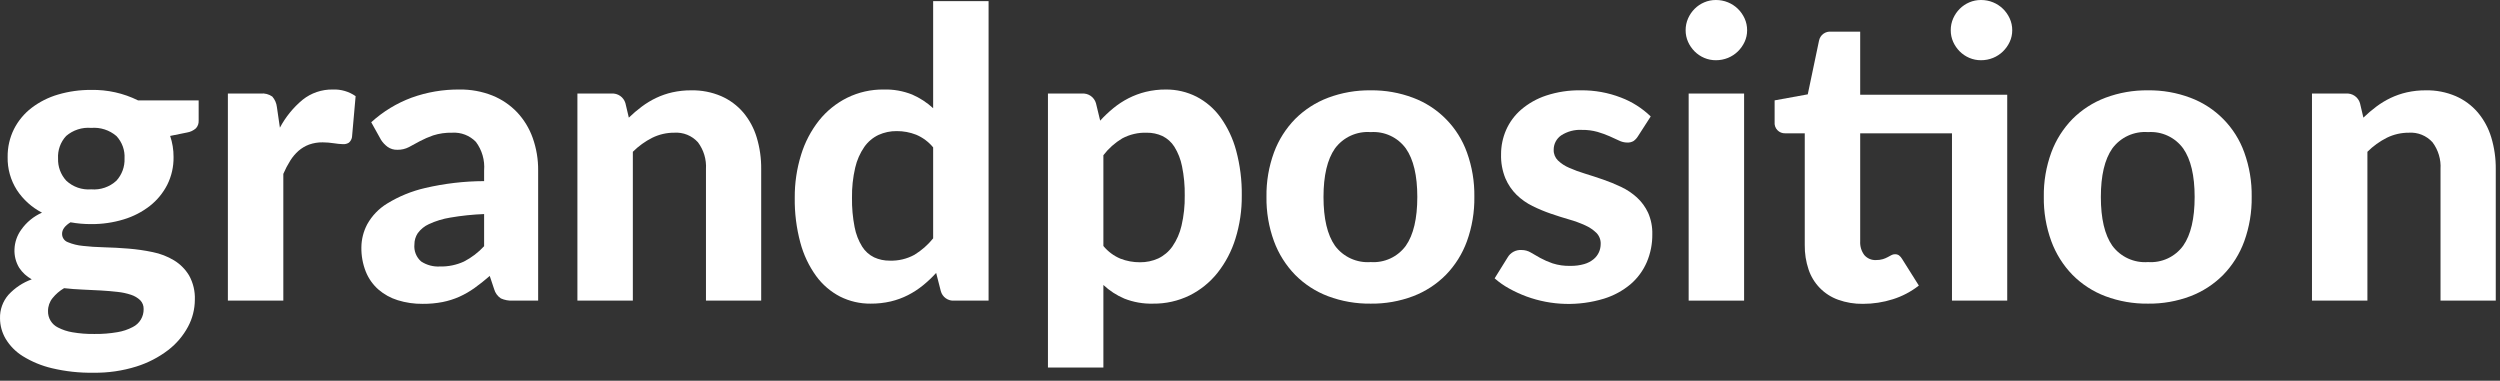
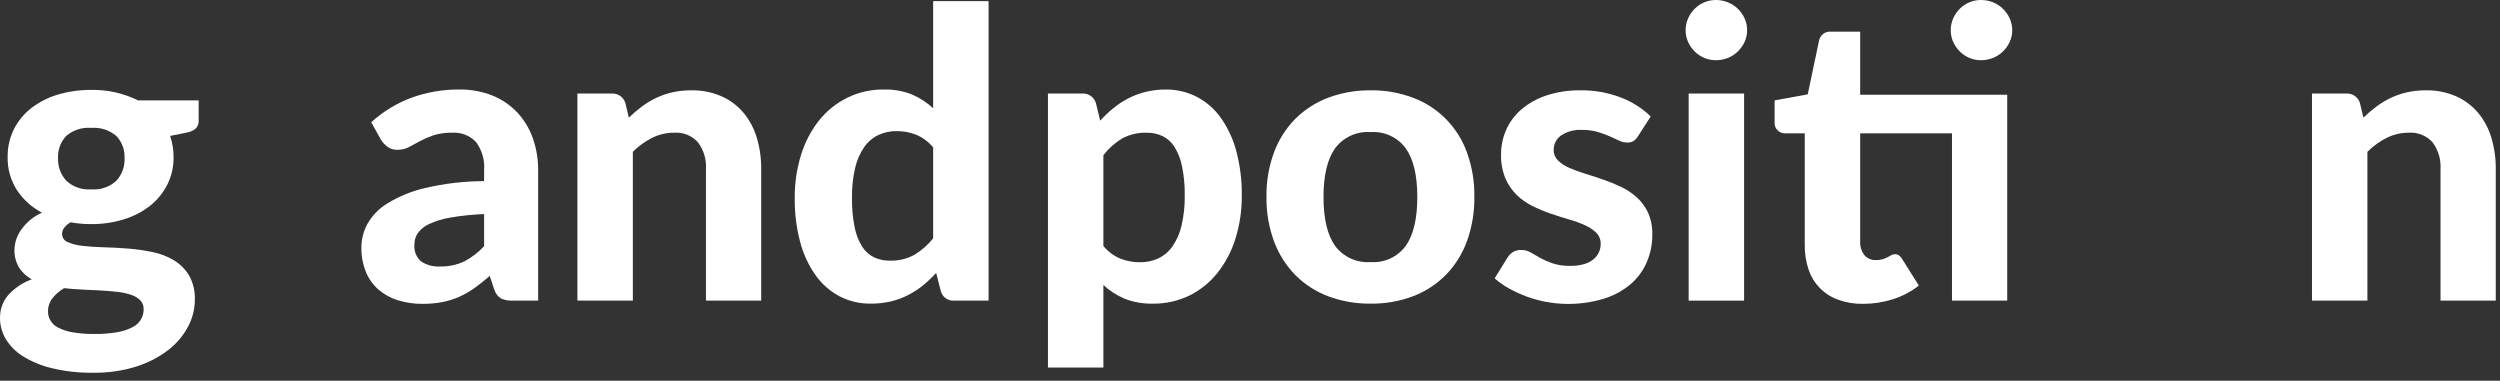
<svg xmlns="http://www.w3.org/2000/svg" width="197" height="30" viewBox="0 0 197 30" fill="none">
  <rect x="0" y="0" width="197" height="30" fill="#333333" stroke="none" />
  <g id="GP Logo COlored">
    <path id="Vector" d="M15.654 7.909V9.508C15.66 9.617 15.644 9.727 15.608 9.83C15.571 9.933 15.514 10.028 15.441 10.109C15.242 10.285 14.998 10.4 14.736 10.442L13.407 10.711C13.589 11.246 13.68 11.808 13.676 12.373C13.688 13.133 13.517 13.885 13.177 14.565C12.847 15.211 12.38 15.778 11.808 16.227C11.194 16.704 10.496 17.063 9.751 17.287C8.92 17.541 8.055 17.666 7.187 17.659C6.64 17.662 6.094 17.614 5.556 17.517C5.113 17.791 4.892 18.092 4.892 18.419C4.888 18.563 4.93 18.704 5.011 18.823C5.091 18.943 5.208 19.034 5.343 19.083C5.721 19.241 6.122 19.339 6.53 19.376C7.02 19.434 7.58 19.471 8.207 19.487C8.835 19.503 9.474 19.537 10.123 19.59C10.766 19.642 11.406 19.734 12.038 19.867C12.63 19.985 13.198 20.205 13.715 20.516C14.202 20.812 14.609 21.222 14.902 21.711C15.225 22.296 15.381 22.958 15.354 23.626C15.35 24.366 15.166 25.095 14.815 25.747C14.432 26.462 13.9 27.088 13.256 27.583C12.503 28.159 11.653 28.598 10.748 28.881C9.652 29.223 8.509 29.389 7.361 29.371C6.261 29.389 5.163 29.269 4.092 29.015C3.281 28.825 2.506 28.504 1.797 28.066C1.244 27.724 0.78 27.254 0.444 26.697C0.156 26.207 0.003 25.65 0.001 25.082C-0.017 24.403 0.22 23.742 0.666 23.23C1.171 22.682 1.801 22.264 2.502 22.012C2.104 21.792 1.764 21.48 1.513 21.102C1.247 20.661 1.117 20.151 1.141 19.637C1.163 19.085 1.347 18.551 1.671 18.102C2.085 17.513 2.651 17.048 3.309 16.757C2.508 16.343 1.826 15.73 1.331 14.976C0.836 14.2 0.582 13.294 0.602 12.373C0.591 11.61 0.762 10.856 1.101 10.173C1.432 9.52 1.905 8.949 2.486 8.503C3.112 8.026 3.82 7.669 4.575 7.45C5.423 7.201 6.303 7.078 7.187 7.086C8.464 7.06 9.729 7.342 10.874 7.909H15.654ZM11.318 24.354C11.322 24.226 11.301 24.098 11.255 23.978C11.209 23.858 11.138 23.749 11.049 23.657C10.844 23.463 10.597 23.317 10.328 23.23C9.982 23.115 9.624 23.038 9.26 23.001C8.848 22.953 8.411 22.917 7.946 22.89C7.482 22.864 7.002 22.84 6.506 22.819C6.01 22.798 5.524 22.761 5.05 22.708C4.701 22.912 4.393 23.177 4.14 23.492C3.907 23.78 3.781 24.141 3.784 24.512C3.776 24.782 3.847 25.048 3.988 25.278C4.128 25.508 4.332 25.693 4.575 25.81C4.928 25.991 5.307 26.117 5.699 26.182C6.274 26.281 6.857 26.326 7.44 26.317C8.05 26.326 8.659 26.278 9.26 26.174C9.68 26.105 10.086 25.969 10.463 25.77C10.725 25.64 10.945 25.437 11.096 25.186C11.247 24.935 11.324 24.647 11.318 24.354ZM7.187 14.921C7.547 14.951 7.909 14.906 8.251 14.789C8.593 14.672 8.907 14.485 9.173 14.24C9.61 13.762 9.84 13.131 9.814 12.483C9.832 12.161 9.785 11.839 9.675 11.535C9.564 11.232 9.394 10.954 9.173 10.719C8.901 10.486 8.585 10.309 8.244 10.199C7.903 10.089 7.544 10.048 7.187 10.078C6.831 10.047 6.472 10.088 6.133 10.198C5.793 10.308 5.479 10.485 5.208 10.719C4.99 10.955 4.821 11.233 4.712 11.537C4.604 11.84 4.557 12.162 4.575 12.483C4.552 13.128 4.782 13.756 5.216 14.232C5.478 14.479 5.789 14.667 6.128 14.786C6.468 14.904 6.828 14.95 7.187 14.921Z" fill="white" />
-     <path id="Vector_2" d="M22.056 10.062C22.503 9.219 23.111 8.471 23.845 7.862C24.518 7.324 25.358 7.039 26.219 7.054C26.861 7.026 27.496 7.21 28.023 7.577L27.738 10.806C27.71 10.975 27.623 11.129 27.493 11.241C27.359 11.327 27.201 11.368 27.042 11.36C26.798 11.353 26.555 11.329 26.314 11.289C26.021 11.243 25.724 11.219 25.428 11.217C25.064 11.211 24.702 11.27 24.359 11.391C24.055 11.504 23.774 11.67 23.528 11.882C23.273 12.107 23.052 12.369 22.872 12.658C22.662 12.991 22.48 13.34 22.326 13.702V23.689H17.957V7.371H20.537C20.861 7.337 21.188 7.421 21.455 7.608C21.658 7.839 21.785 8.126 21.819 8.432L22.056 10.062Z" fill="white" />
    <path id="Vector_3" d="M29.253 9.634C30.179 8.79 31.259 8.132 32.434 7.696C33.642 7.26 34.917 7.043 36.201 7.054C37.092 7.04 37.977 7.201 38.805 7.529C39.54 7.826 40.204 8.277 40.752 8.851C41.295 9.432 41.712 10.119 41.978 10.869C42.27 11.692 42.415 12.56 42.406 13.433V23.689H40.411C40.088 23.707 39.765 23.647 39.469 23.515C39.211 23.344 39.023 23.086 38.939 22.787L38.591 21.743C38.18 22.101 37.781 22.418 37.396 22.692C37.022 22.96 36.621 23.191 36.201 23.381C35.778 23.569 35.334 23.71 34.88 23.8C34.361 23.9 33.833 23.948 33.305 23.943C32.64 23.95 31.978 23.854 31.342 23.657C30.78 23.484 30.26 23.195 29.815 22.811C29.381 22.427 29.042 21.947 28.826 21.41C28.583 20.796 28.465 20.139 28.477 19.479C28.484 18.85 28.642 18.231 28.936 17.675C29.31 17.001 29.853 16.437 30.511 16.037C31.431 15.473 32.436 15.061 33.487 14.818C35.015 14.461 36.579 14.278 38.148 14.272V13.433C38.215 12.627 37.984 11.825 37.499 11.178C37.259 10.93 36.967 10.737 36.645 10.612C36.322 10.488 35.976 10.435 35.631 10.457C35.122 10.444 34.613 10.516 34.128 10.671C33.766 10.797 33.414 10.95 33.075 11.13C32.775 11.294 32.492 11.447 32.228 11.589C31.945 11.736 31.63 11.81 31.311 11.803C31.036 11.813 30.767 11.732 30.543 11.573C30.34 11.424 30.166 11.239 30.029 11.027L29.253 9.634ZM38.148 16.868C37.257 16.902 36.368 16.994 35.489 17.145C34.906 17.238 34.339 17.411 33.803 17.659C33.45 17.817 33.144 18.066 32.917 18.379C32.745 18.64 32.654 18.945 32.656 19.258C32.63 19.508 32.665 19.761 32.757 19.995C32.849 20.229 32.996 20.438 33.186 20.603C33.624 20.891 34.143 21.03 34.666 20.999C35.318 21.015 35.965 20.882 36.557 20.611C37.155 20.304 37.693 19.894 38.148 19.4V16.868Z" fill="white" />
    <path id="Vector_4" d="M49.552 9.27C49.873 8.959 50.214 8.668 50.573 8.4C50.925 8.137 51.301 7.909 51.697 7.719C52.106 7.525 52.536 7.376 52.979 7.276C53.47 7.167 53.971 7.114 54.474 7.118C55.284 7.102 56.088 7.259 56.833 7.577C57.499 7.869 58.092 8.307 58.566 8.859C59.049 9.434 59.41 10.102 59.626 10.821C59.871 11.632 59.991 12.475 59.982 13.322V23.689H55.63V13.322C55.677 12.565 55.452 11.816 54.996 11.209C54.762 10.951 54.473 10.749 54.149 10.618C53.826 10.488 53.477 10.433 53.129 10.457C52.531 10.454 51.94 10.59 51.404 10.853C50.836 11.138 50.318 11.512 49.868 11.961V23.689H45.5V7.371H48.191C48.432 7.354 48.672 7.42 48.871 7.558C49.07 7.696 49.215 7.899 49.283 8.131L49.552 9.27Z" fill="white" />
    <path id="Vector_5" d="M77.9 0.09V23.689H75.209C74.969 23.711 74.729 23.646 74.531 23.507C74.334 23.368 74.193 23.163 74.133 22.929L73.769 21.505C73.448 21.858 73.102 22.186 72.732 22.486C72.367 22.783 71.972 23.04 71.553 23.254C71.121 23.474 70.664 23.641 70.192 23.753C69.673 23.872 69.142 23.931 68.609 23.927C67.775 23.936 66.95 23.746 66.203 23.373C65.455 22.986 64.808 22.431 64.312 21.75C63.742 20.96 63.321 20.073 63.07 19.131C62.758 17.975 62.609 16.782 62.626 15.585C62.617 14.438 62.785 13.295 63.125 12.199C63.425 11.216 63.905 10.298 64.541 9.492C65.141 8.742 65.897 8.132 66.757 7.704C67.653 7.264 68.64 7.041 69.638 7.054C70.404 7.032 71.166 7.167 71.878 7.45C72.485 7.715 73.044 8.078 73.532 8.526V0.09H77.9ZM73.532 11.613C73.173 11.177 72.714 10.835 72.194 10.616C71.708 10.425 71.189 10.328 70.667 10.331C70.171 10.324 69.679 10.427 69.227 10.632C68.78 10.844 68.395 11.168 68.111 11.573C67.769 12.069 67.524 12.625 67.39 13.211C67.209 13.989 67.124 14.787 67.137 15.585C67.125 16.361 67.194 17.136 67.343 17.897C67.445 18.44 67.646 18.961 67.937 19.431C68.166 19.796 68.492 20.089 68.878 20.278C69.265 20.456 69.687 20.545 70.113 20.539C70.788 20.562 71.458 20.404 72.052 20.081C72.617 19.737 73.118 19.298 73.532 18.783L73.532 11.613Z" fill="white" />
    <path id="Vector_6" d="M86.694 9.508C87.016 9.153 87.366 8.822 87.738 8.519C88.105 8.219 88.503 7.959 88.925 7.743C89.358 7.523 89.815 7.353 90.286 7.237C90.804 7.112 91.336 7.05 91.869 7.054C92.707 7.046 93.535 7.239 94.283 7.617C95.032 8.005 95.68 8.563 96.174 9.247C96.739 10.039 97.158 10.926 97.409 11.866C97.719 13.022 97.869 14.215 97.852 15.412C97.863 16.562 97.694 17.708 97.353 18.806C97.052 19.786 96.572 20.701 95.936 21.505C95.339 22.253 94.586 22.861 93.729 23.286C92.834 23.721 91.85 23.94 90.856 23.927C90.085 23.948 89.318 23.813 88.601 23.531C87.99 23.272 87.431 22.908 86.947 22.455V28.96H82.578V7.371H85.269C85.51 7.354 85.75 7.42 85.949 7.558C86.148 7.697 86.293 7.899 86.361 8.131L86.694 9.508ZM86.947 19.384C87.305 19.82 87.764 20.162 88.284 20.381C88.776 20.573 89.299 20.67 89.827 20.666C90.324 20.673 90.815 20.57 91.267 20.366C91.714 20.153 92.099 19.829 92.383 19.424C92.725 18.928 92.969 18.372 93.103 17.786C93.285 17.008 93.37 16.21 93.357 15.412C93.37 14.636 93.298 13.861 93.143 13.101C93.036 12.557 92.833 12.037 92.542 11.566C92.312 11.201 91.986 10.908 91.6 10.719C91.213 10.541 90.791 10.452 90.365 10.458C89.691 10.435 89.022 10.59 88.427 10.909C87.855 11.253 87.353 11.701 86.947 12.23V19.384Z" fill="white" />
    <path id="Vector_7" d="M108.012 7.118C109.152 7.103 110.285 7.302 111.351 7.704C112.329 8.07 113.215 8.645 113.947 9.389C114.68 10.132 115.242 11.026 115.594 12.009C115.999 13.13 116.197 14.315 116.179 15.507C116.197 16.701 115.998 17.889 115.594 19.012C115.233 20.004 114.667 20.907 113.932 21.663C113.201 22.4 112.321 22.972 111.351 23.341C110.285 23.743 109.152 23.942 108.012 23.927C106.865 23.942 105.724 23.744 104.649 23.341C103.676 22.974 102.794 22.401 102.061 21.663C101.325 20.906 100.756 20.003 100.391 19.012C99.981 17.89 99.78 16.702 99.798 15.507C99.78 14.314 99.981 13.129 100.391 12.009C100.756 11.023 101.325 10.125 102.061 9.373C102.796 8.64 103.678 8.071 104.649 7.704C105.724 7.301 106.865 7.103 108.012 7.118ZM108.012 20.651C108.546 20.688 109.08 20.59 109.564 20.364C110.049 20.138 110.468 19.793 110.782 19.361C111.383 18.501 111.684 17.221 111.684 15.522C111.684 13.834 111.384 12.56 110.782 11.7C110.468 11.268 110.049 10.923 109.564 10.697C109.079 10.471 108.546 10.373 108.012 10.41C107.472 10.369 106.93 10.466 106.437 10.691C105.944 10.917 105.516 11.264 105.194 11.7C104.593 12.56 104.293 13.834 104.292 15.522C104.292 17.222 104.593 18.501 105.194 19.361C105.516 19.797 105.944 20.144 106.437 20.369C106.93 20.595 107.472 20.692 108.012 20.651Z" fill="white" />
    <path id="Vector_8" d="M129.078 10.727C128.987 10.879 128.866 11.011 128.722 11.114C128.571 11.201 128.398 11.242 128.224 11.233C127.998 11.23 127.776 11.176 127.575 11.075C127.353 10.97 127.105 10.856 126.831 10.735C126.524 10.602 126.21 10.488 125.889 10.394C125.49 10.283 125.077 10.229 124.662 10.236C124.081 10.201 123.504 10.354 123.016 10.671C122.832 10.799 122.682 10.971 122.579 11.171C122.477 11.372 122.426 11.594 122.431 11.819C122.427 11.972 122.455 12.123 122.512 12.265C122.569 12.406 122.654 12.534 122.763 12.642C123.018 12.886 123.316 13.082 123.642 13.219C124.046 13.398 124.461 13.552 124.884 13.678C125.348 13.821 125.826 13.976 126.317 14.146C126.805 14.313 127.283 14.509 127.749 14.731C128.202 14.945 128.62 15.225 128.991 15.562C129.36 15.901 129.659 16.31 129.87 16.765C130.105 17.3 130.218 17.881 130.202 18.466C130.21 19.219 130.062 19.965 129.767 20.658C129.479 21.325 129.043 21.918 128.493 22.392C127.879 22.907 127.169 23.294 126.404 23.531C124.403 24.142 122.258 24.084 120.294 23.365C119.814 23.188 119.348 22.973 118.901 22.724C118.498 22.502 118.122 22.237 117.777 21.933L118.791 20.302C118.9 20.107 119.061 19.948 119.258 19.841C119.454 19.735 119.676 19.686 119.898 19.701C120.155 19.699 120.407 19.767 120.627 19.899C120.848 20.031 121.096 20.173 121.37 20.326C121.682 20.496 122.008 20.639 122.344 20.753C122.796 20.897 123.27 20.964 123.745 20.951C124.114 20.958 124.482 20.91 124.837 20.809C125.109 20.732 125.362 20.6 125.58 20.421C125.761 20.27 125.904 20.081 126 19.867C126.089 19.665 126.134 19.447 126.134 19.226C126.141 19.064 126.113 18.903 126.055 18.752C125.996 18.601 125.908 18.463 125.794 18.348C125.536 18.1 125.236 17.899 124.908 17.754C124.501 17.57 124.08 17.416 123.65 17.295C123.175 17.158 122.692 17.005 122.201 16.836C121.709 16.667 121.228 16.466 120.761 16.235C120.301 16.009 119.879 15.713 119.511 15.356C119.133 14.983 118.832 14.539 118.624 14.05C118.382 13.453 118.266 12.812 118.284 12.167C118.281 11.506 118.416 10.851 118.68 10.244C118.951 9.627 119.357 9.078 119.867 8.638C120.446 8.144 121.115 7.768 121.837 7.53C122.718 7.241 123.641 7.101 124.568 7.118C125.65 7.104 126.724 7.297 127.733 7.688C128.607 8.019 129.404 8.526 130.076 9.176L129.078 10.727Z" fill="white" />
    <path id="Vector_9" d="M137.673 2.38C137.676 2.698 137.608 3.012 137.475 3.301C137.344 3.581 137.165 3.836 136.944 4.052C136.719 4.27 136.455 4.444 136.165 4.562C135.861 4.685 135.536 4.748 135.208 4.746C134.894 4.747 134.583 4.685 134.295 4.562C134.011 4.442 133.754 4.269 133.537 4.052C133.32 3.835 133.145 3.58 133.02 3.301C132.891 3.011 132.825 2.697 132.828 2.38C132.826 2.061 132.891 1.744 133.02 1.452C133.143 1.17 133.319 0.913 133.537 0.694C133.754 0.477 134.011 0.304 134.295 0.184C134.583 0.061 134.894 -0.001 135.208 5.92142e-05C135.536 -0.002 135.861 0.06 136.165 0.184C136.455 0.303 136.719 0.476 136.944 0.694C137.166 0.912 137.346 1.169 137.475 1.452C137.607 1.743 137.675 2.06 137.673 2.38Z" fill="white" />
    <path id="Vector_10" d="M137.435 7.371H133.066V23.689H137.435V7.371Z" fill="white" />
    <path id="Vector_11" d="M158.169 23.689H153.816V10.505H146.583V19.02C146.561 19.406 146.676 19.787 146.907 20.097C147.02 20.23 147.163 20.334 147.324 20.403C147.484 20.472 147.659 20.502 147.833 20.492C148.015 20.496 148.197 20.472 148.371 20.421C148.503 20.38 148.63 20.327 148.751 20.262C148.856 20.205 148.954 20.152 149.044 20.104C149.129 20.058 149.224 20.033 149.321 20.033C149.433 20.029 149.543 20.059 149.637 20.12C149.741 20.2 149.827 20.299 149.891 20.413L151.205 22.502C150.595 22.981 149.903 23.346 149.163 23.579C148.4 23.822 147.605 23.944 146.805 23.943C146.136 23.954 145.471 23.844 144.842 23.618C144.299 23.423 143.807 23.107 143.404 22.695C143.001 22.282 142.697 21.783 142.515 21.236C142.306 20.614 142.205 19.961 142.215 19.305V10.505H140.679C140.563 10.511 140.448 10.491 140.341 10.447C140.233 10.404 140.136 10.338 140.057 10.254C139.977 10.17 139.916 10.07 139.879 9.96C139.842 9.85 139.828 9.734 139.84 9.619V7.909L142.452 7.434L143.338 3.208C143.38 2.99 143.502 2.795 143.681 2.663C143.86 2.531 144.082 2.472 144.303 2.496H146.583V7.466H158.169L158.169 23.689Z" fill="white" />
    <path id="Vector_12" d="M158.564 2.38C158.566 2.698 158.499 3.012 158.365 3.301C158.235 3.581 158.055 3.836 157.834 4.052C157.61 4.27 157.345 4.444 157.055 4.562C156.752 4.685 156.427 4.748 156.099 4.746C155.785 4.747 155.474 4.685 155.185 4.562C154.902 4.442 154.645 4.269 154.427 4.052C154.21 3.835 154.035 3.58 153.91 3.301C153.781 3.011 153.716 2.697 153.719 2.38C153.716 2.061 153.782 1.744 153.91 1.452C154.034 1.17 154.209 0.913 154.427 0.694C154.645 0.477 154.902 0.304 155.185 0.184C155.474 0.061 155.785 -0.001 156.099 5.92342e-05C156.427 -0.002 156.752 0.06 157.055 0.184C157.345 0.303 157.61 0.476 157.834 0.694C158.056 0.912 158.236 1.169 158.365 1.452C158.498 1.743 158.566 2.06 158.564 2.38Z" fill="white" />
-     <path id="Vector_13" d="M169.266 7.118C170.406 7.103 171.539 7.302 172.606 7.704C173.583 8.07 174.469 8.645 175.201 9.389C175.934 10.132 176.496 11.027 176.848 12.009C177.253 13.13 177.451 14.315 177.433 15.507C177.451 16.701 177.252 17.889 176.848 19.012C176.487 20.004 175.921 20.907 175.186 21.663C174.455 22.4 173.575 22.972 172.606 23.341C171.539 23.743 170.406 23.942 169.266 23.927C168.118 23.942 166.978 23.743 165.903 23.341C164.93 22.974 164.048 22.401 163.315 21.663C162.579 20.906 162.01 20.003 161.645 19.012C161.235 17.89 161.034 16.702 161.052 15.507C161.034 14.314 161.235 13.129 161.645 12.009C162.01 11.023 162.58 10.125 163.315 9.373C164.05 8.64 164.932 8.071 165.903 7.704C166.978 7.301 168.118 7.103 169.266 7.118ZM169.266 20.651C169.799 20.688 170.333 20.59 170.818 20.364C171.303 20.138 171.722 19.793 172.036 19.361C172.638 18.501 172.938 17.221 172.938 15.522C172.938 13.834 172.637 12.56 172.036 11.7C171.722 11.268 171.303 10.923 170.818 10.697C170.333 10.471 169.799 10.373 169.266 10.41C168.726 10.369 168.184 10.466 167.691 10.691C167.198 10.917 166.771 11.264 166.449 11.7C165.848 12.56 165.547 13.834 165.547 15.522C165.547 17.222 165.847 18.501 166.449 19.361C166.771 19.797 167.198 20.144 167.691 20.369C168.184 20.595 168.726 20.692 169.266 20.651Z" fill="white" />
    <path id="Vector_14" d="M186.235 9.27C186.557 8.959 186.898 8.668 187.256 8.4C187.608 8.137 187.984 7.909 188.38 7.719C188.79 7.525 189.22 7.376 189.662 7.276C190.153 7.167 190.655 7.114 191.158 7.118C191.968 7.102 192.771 7.259 193.516 7.577C194.183 7.869 194.775 8.307 195.249 8.859C195.733 9.434 196.094 10.102 196.31 10.821C196.554 11.632 196.674 12.475 196.666 13.322V23.689H192.313V13.322C192.36 12.565 192.136 11.816 191.68 11.209C191.446 10.951 191.156 10.749 190.833 10.618C190.509 10.488 190.161 10.433 189.813 10.457C189.215 10.454 188.624 10.59 188.087 10.853C187.52 11.138 187.001 11.512 186.552 11.961V23.689H182.184V7.371H184.875C185.116 7.354 185.356 7.42 185.555 7.558C185.753 7.696 185.899 7.899 185.967 8.131L186.235 9.27Z" fill="white" />
  </g>
</svg>